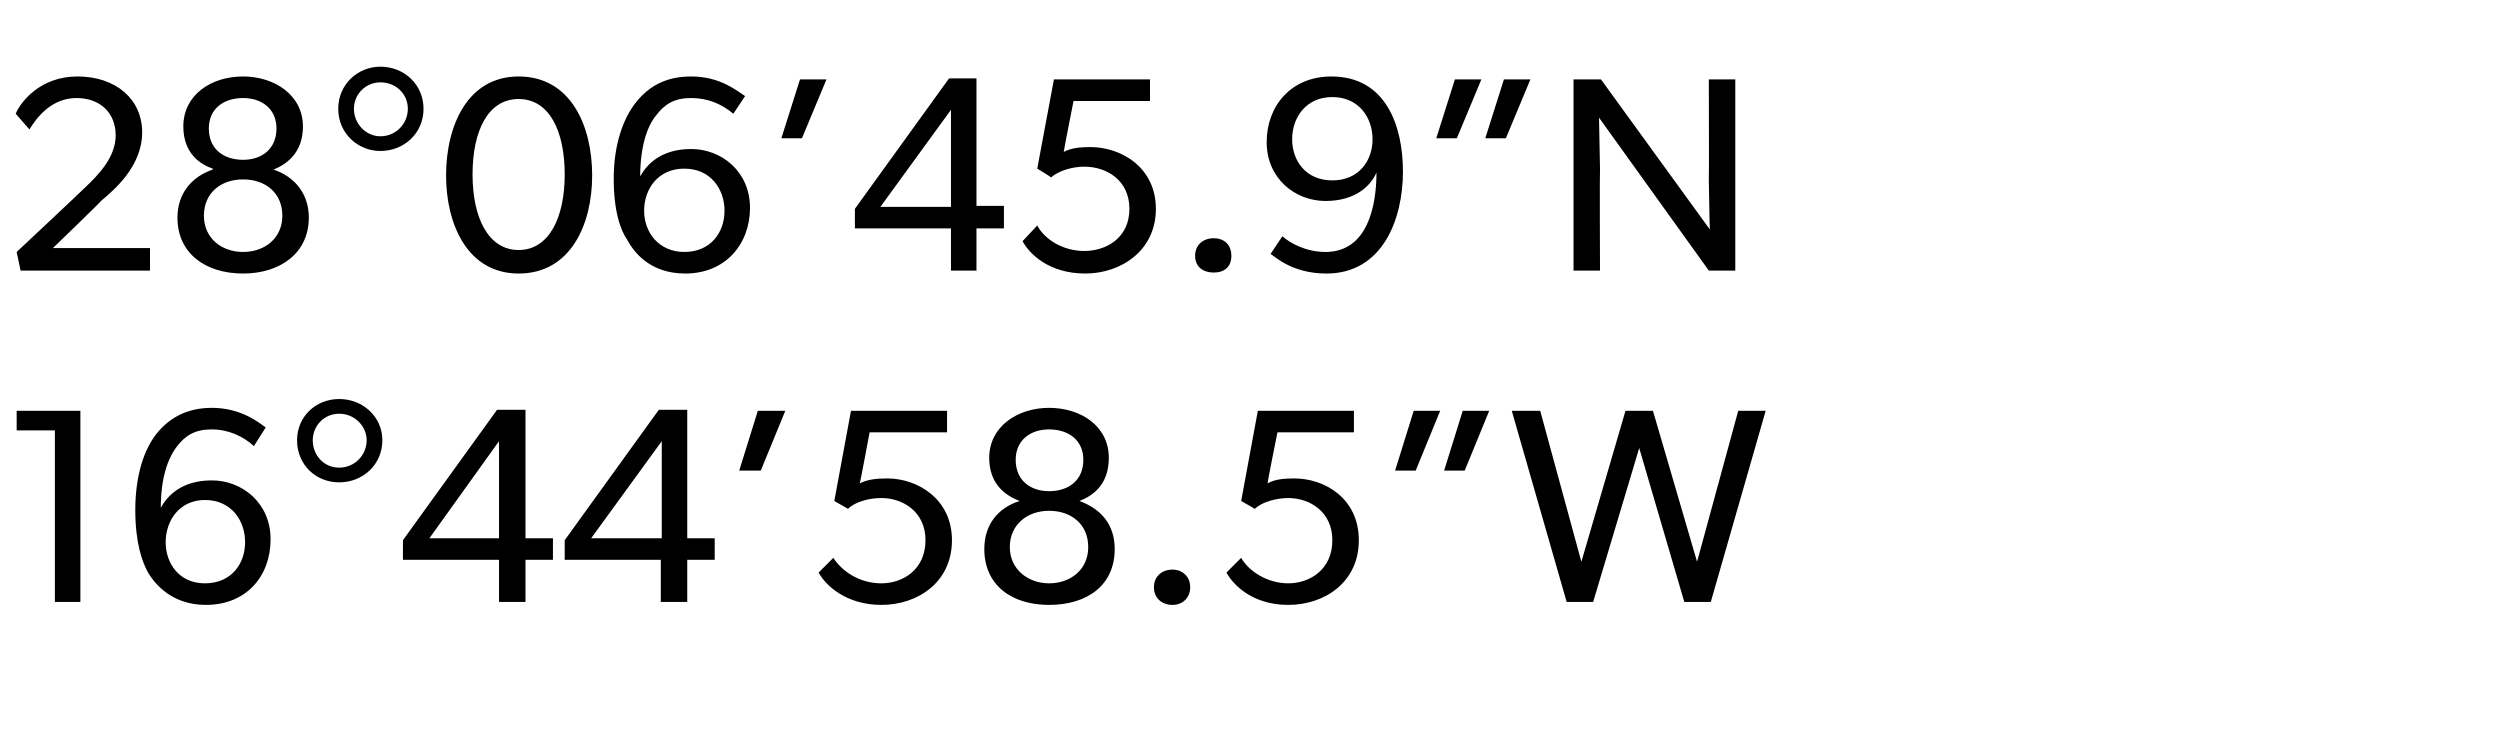
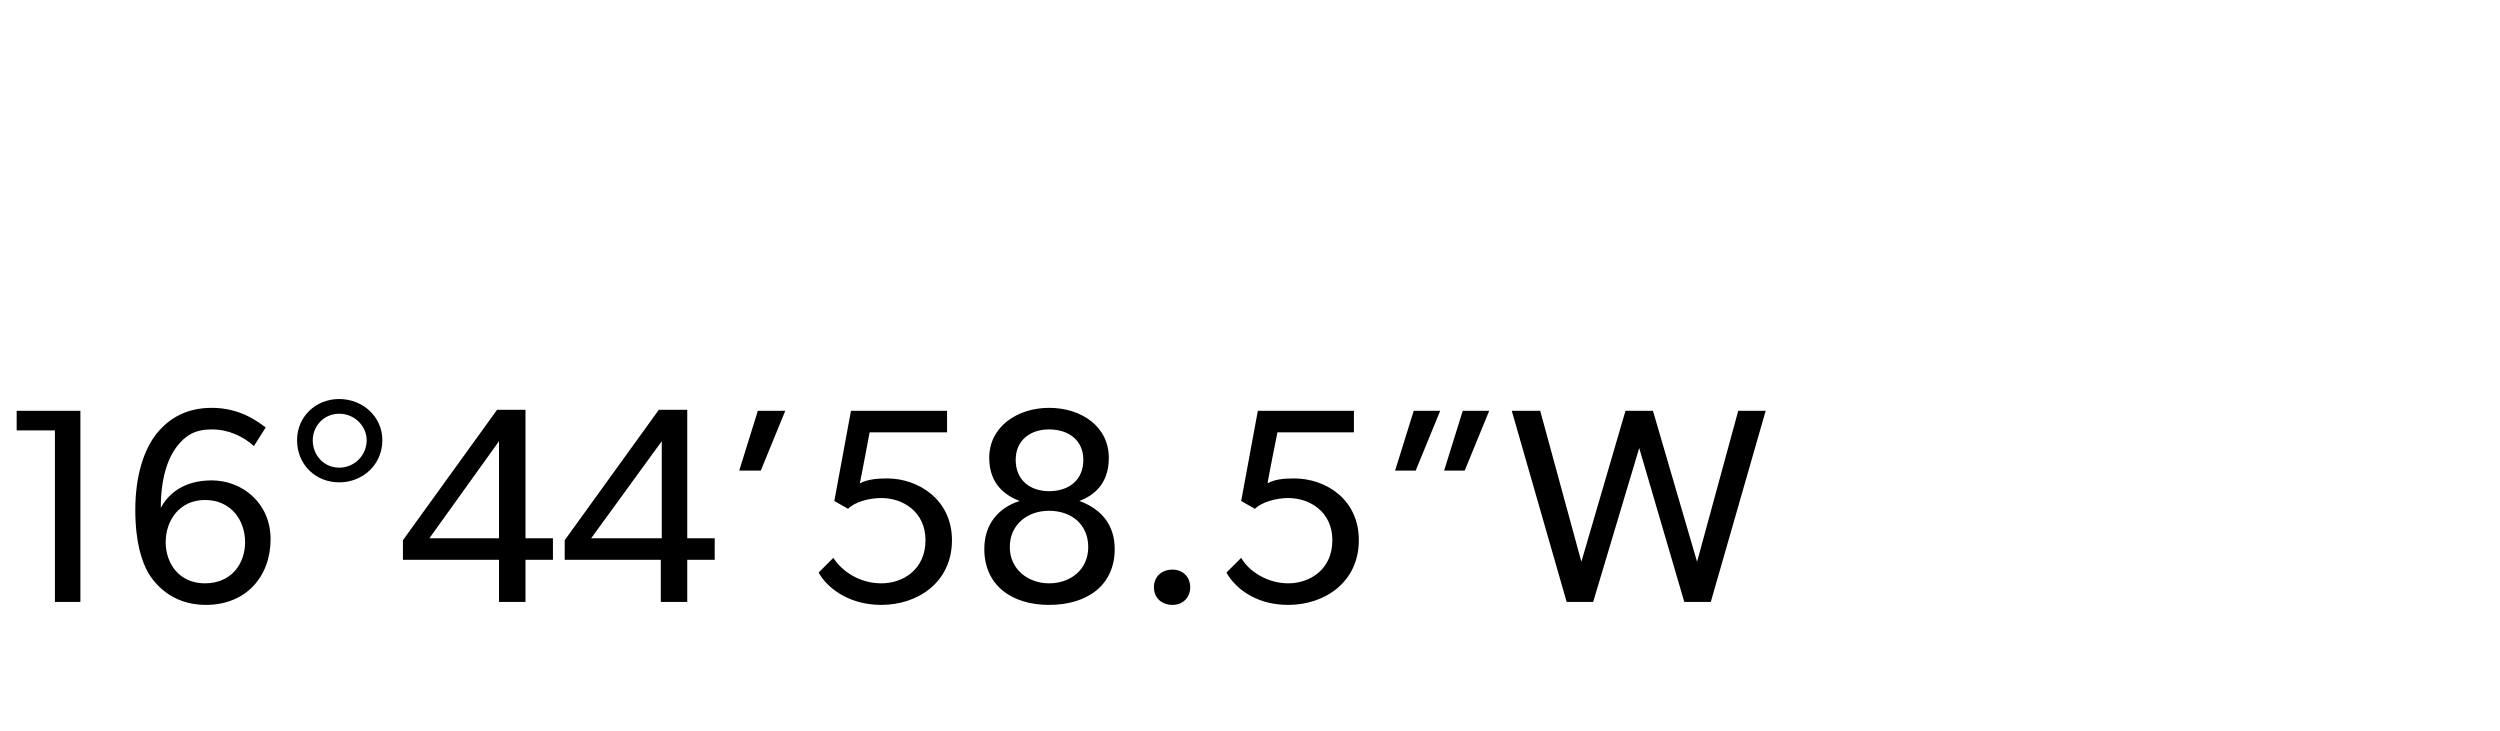
<svg xmlns="http://www.w3.org/2000/svg" version="1.1" width="255px" height="74.6px" viewBox="0 -5 255 74.6" style="top:-5px">
  <desc>28°06’45.9”N 16°44’58.5”W</desc>
  <defs />
  <g id="Polygon64568">
    <path d="M 1.7 38.9 L 1.7 36.9 L 8.2 36.9 L 8.2 56.4 L 5.6 56.4 L 5.6 38.9 L 1.7 38.9 Z M 21.6 38.8 C 19.9 38.8 18.9 39.4 18 40.6 C 17.1 41.8 16.4 43.8 16.4 46.8 C 17.1 45.5 18.6 44 21.6 44 C 24.7 44 27.6 46.3 27.6 50 C 27.6 53.8 25.1 56.7 21 56.7 C 17.4 56.7 15.7 54.4 15.1 53.4 C 14.5 52.3 13.8 50.4 13.8 47 C 13.8 43.5 14.7 40.8 16 39.2 C 17.3 37.6 19.1 36.6 21.6 36.6 C 24.6 36.6 26.4 38.1 27.1 38.6 C 27.1 38.6 25.9 40.5 25.9 40.5 C 24.8 39.5 23.3 38.8 21.6 38.8 Z M 25 50.3 C 25 48.1 23.6 46 20.9 46 C 18.3 46 16.9 48.1 16.9 50.3 C 16.9 52.5 18.3 54.5 20.9 54.5 C 23.6 54.5 25 52.5 25 50.3 Z M 34.6 35.7 C 37 35.7 39 37.5 39 39.9 C 39 42.4 37 44.2 34.6 44.2 C 32.2 44.2 30.3 42.4 30.3 39.9 C 30.3 37.5 32.2 35.7 34.6 35.7 Z M 37.4 39.9 C 37.4 38.5 36.2 37.2 34.6 37.2 C 33 37.2 31.9 38.5 31.9 39.9 C 31.9 41.4 33 42.7 34.6 42.7 C 36.2 42.7 37.4 41.4 37.4 39.9 Z M 50.7 36.8 L 53.6 36.8 L 53.6 49.9 L 56.4 49.9 L 56.4 52.1 L 53.6 52.1 L 53.6 56.4 L 50.9 56.4 L 50.9 52.1 L 41.1 52.1 L 41.1 50.1 L 50.7 36.8 Z M 50.9 40 L 43.8 49.9 L 50.9 49.9 L 50.9 40 Z M 67.2 36.8 L 70.1 36.8 L 70.1 49.9 L 72.9 49.9 L 72.9 52.1 L 70.1 52.1 L 70.1 56.4 L 67.4 56.4 L 67.4 52.1 L 57.6 52.1 L 57.6 50.1 L 67.2 36.8 Z M 67.5 40 L 60.3 49.9 L 67.5 49.9 L 67.5 40 Z M 80.1 36.9 L 77.6 43 L 75.4 43 L 77.3 36.9 L 80.1 36.9 Z M 89.9 54.5 C 92.1 54.5 94.4 53.1 94.4 50.1 C 94.4 47.2 92.1 45.8 89.9 45.8 C 88.6 45.8 87.2 46.2 86.5 46.9 C 86.46 46.88 85.1 46.1 85.1 46.1 L 86.8 36.9 L 96.6 36.9 L 96.6 39.1 L 88.7 39.1 C 88.7 39.1 87.73 44.29 87.7 44.3 C 88.5 43.9 89.4 43.8 90.5 43.8 C 93.6 43.8 97.1 45.9 97.1 50.1 C 97.1 54.4 93.6 56.7 89.9 56.7 C 86.3 56.7 84.2 54.7 83.5 53.4 C 83.5 53.4 85 51.9 85 51.9 C 85.9 53.3 87.7 54.5 89.9 54.5 Z M 100.9 41.7 C 100.9 38.5 103.8 36.6 107 36.6 C 110.3 36.6 113.1 38.5 113.1 41.7 C 113.1 44.5 111.4 45.6 110.1 46.1 C 110.1 46.1 110.1 46.1 110.1 46.1 C 112.3 46.9 113.7 48.5 113.7 51 C 113.7 54.7 110.9 56.7 107 56.7 C 103.2 56.7 100.4 54.7 100.4 51 C 100.4 48.5 101.8 46.8 104 46.1 C 104 46.1 104 46.1 104 46.1 C 102.7 45.6 100.9 44.5 100.9 41.7 Z M 107 45.1 C 109 45.1 110.5 44 110.5 41.9 C 110.5 39.9 109 38.8 107 38.8 C 105.1 38.8 103.6 39.9 103.6 41.9 C 103.6 44 105.1 45.1 107 45.1 Z M 107 54.5 C 109.2 54.5 111 53.1 111 50.8 C 111 48.5 109.3 47.1 107 47.1 C 104.8 47.1 103 48.5 103 50.8 C 103 53.1 104.9 54.5 107 54.5 Z M 119.6 53.1 C 120.6 53.1 121.4 53.8 121.4 54.9 C 121.4 56 120.6 56.7 119.6 56.7 C 118.5 56.7 117.7 56 117.7 54.9 C 117.7 53.8 118.5 53.1 119.6 53.1 Z M 131.4 54.5 C 133.6 54.5 135.9 53.1 135.9 50.1 C 135.9 47.2 133.6 45.8 131.4 45.8 C 130.2 45.8 128.7 46.2 128 46.9 C 127.98 46.88 126.6 46.1 126.6 46.1 L 128.3 36.9 L 138.1 36.9 L 138.1 39.1 L 130.3 39.1 C 130.3 39.1 129.25 44.29 129.3 44.3 C 130 43.9 130.9 43.8 132 43.8 C 135.2 43.8 138.6 45.9 138.6 50.1 C 138.6 54.4 135.1 56.7 131.4 56.7 C 127.8 56.7 125.8 54.7 125.1 53.4 C 125.1 53.4 126.6 51.9 126.6 51.9 C 127.4 53.3 129.3 54.5 131.4 54.5 Z M 151.9 36.9 L 149.4 43 L 147.3 43 L 149.2 36.9 L 151.9 36.9 Z M 146.9 36.9 L 144.4 43 L 142.3 43 L 144.2 36.9 L 146.9 36.9 Z M 157.1 36.9 L 161.3 52.3 L 165.8 36.9 L 168.6 36.9 L 173.1 52.3 L 177.3 36.9 L 180.1 36.9 L 174.5 56.4 L 171.8 56.4 L 167.2 40.7 L 162.5 56.4 L 159.8 56.4 L 154.2 36.9 L 157.1 36.9 Z " stroke="none" fill="#000" />
  </g>
  <g id="Polygon64567">
-     <path d="M 11.8 8.8 C 11.8 6.6 10.3 5 7.8 5 C 5.3 5 3.8 6.9 3 8.2 C 3 8.2 1.6 6.6 1.6 6.6 C 2.1 5.4 4.1 2.8 7.9 2.8 C 11.8 2.8 14.5 5.1 14.5 8.5 C 14.5 12 11.6 14.4 10.3 15.5 C 10.35 15.53 5.4 20.3 5.4 20.3 L 15.3 20.3 L 15.3 22.6 L 2.1 22.6 L 1.7 20.7 C 1.7 20.7 8.63 14.21 8.6 14.2 C 10.1 12.8 11.8 11 11.8 8.8 Z M 18.7 7.9 C 18.7 4.7 21.5 2.8 24.8 2.8 C 28 2.8 30.9 4.7 30.9 7.9 C 30.9 10.7 29.1 11.8 27.9 12.3 C 27.9 12.3 27.9 12.3 27.9 12.3 C 30 13 31.5 14.7 31.5 17.2 C 31.5 20.8 28.6 22.9 24.8 22.9 C 20.9 22.9 18.1 20.8 18.1 17.2 C 18.1 14.7 19.6 13 21.7 12.3 C 21.7 12.3 21.7 12.2 21.7 12.2 C 20.5 11.8 18.7 10.7 18.7 7.9 Z M 24.8 11.3 C 26.7 11.3 28.2 10.2 28.2 8.1 C 28.2 6.1 26.7 5 24.8 5 C 22.8 5 21.3 6.1 21.3 8.1 C 21.3 10.2 22.8 11.3 24.8 11.3 Z M 24.8 20.7 C 27 20.7 28.8 19.3 28.8 17 C 28.8 14.7 27.1 13.3 24.8 13.3 C 22.5 13.3 20.8 14.7 20.8 17 C 20.8 19.3 22.6 20.7 24.8 20.7 Z M 38.8 1.8 C 41.2 1.8 43.2 3.6 43.2 6.1 C 43.2 8.6 41.2 10.4 38.8 10.4 C 36.5 10.4 34.5 8.6 34.5 6.1 C 34.5 3.6 36.5 1.8 38.8 1.8 Z M 41.6 6.1 C 41.6 4.6 40.4 3.4 38.8 3.4 C 37.3 3.4 36.1 4.6 36.1 6.1 C 36.1 7.6 37.3 8.9 38.8 8.9 C 40.4 8.9 41.6 7.6 41.6 6.1 Z M 45.5 12.9 C 45.5 7.8 47.7 2.8 52.9 2.8 C 58.2 2.8 60.4 7.8 60.4 12.9 C 60.4 17.9 58.2 22.9 52.9 22.9 C 47.7 22.9 45.5 17.9 45.5 12.9 Z M 57.6 12.8 C 57.6 8.3 56 5.1 52.9 5.1 C 49.8 5.1 48.2 8.3 48.2 12.8 C 48.2 17.2 49.8 20.5 52.9 20.5 C 56 20.5 57.6 17.2 57.6 12.8 Z M 70.5 5 C 68.8 5 67.8 5.6 66.9 6.8 C 66 7.9 65.3 10 65.3 13 C 66 11.7 67.5 10.2 70.5 10.2 C 73.6 10.2 76.5 12.5 76.5 16.2 C 76.5 19.9 74 22.9 69.9 22.9 C 66.2 22.9 64.6 20.6 64 19.5 C 63.3 18.5 62.6 16.6 62.6 13.2 C 62.6 9.7 63.6 7 64.9 5.4 C 66.2 3.8 67.9 2.8 70.5 2.8 C 73.5 2.8 75.2 4.3 76 4.8 C 76 4.8 74.8 6.6 74.8 6.6 C 73.6 5.6 72.2 5 70.5 5 Z M 73.9 16.5 C 73.9 14.3 72.5 12.2 69.8 12.2 C 67.1 12.2 65.7 14.3 65.7 16.5 C 65.7 18.7 67.2 20.7 69.8 20.7 C 72.5 20.7 73.9 18.7 73.9 16.5 Z M 84.3 3.1 L 81.8 9.1 L 79.7 9.1 L 81.6 3.1 L 84.3 3.1 Z M 96.8 3 L 99.6 3 L 99.6 16 L 102.4 16 L 102.4 18.3 L 99.6 18.3 L 99.6 22.6 L 97 22.6 L 97 18.3 L 87.2 18.3 L 87.2 16.3 L 96.8 3 Z M 97 6.2 L 89.8 16.1 L 97 16.1 L 97 6.2 Z M 110.6 20.6 C 112.8 20.6 115.2 19.3 115.2 16.3 C 115.2 13.4 112.9 12 110.6 12 C 109.4 12 108 12.4 107.2 13.1 C 107.21 13.05 105.8 12.2 105.8 12.2 L 107.5 3.1 L 117.3 3.1 L 117.3 5.3 L 109.5 5.3 C 109.5 5.3 108.48 10.46 108.5 10.5 C 109.2 10.1 110.2 10 111.2 10 C 114.4 10 117.9 12.1 117.9 16.3 C 117.9 20.6 114.3 22.9 110.7 22.9 C 107 22.9 105 20.9 104.3 19.6 C 104.3 19.6 105.8 18 105.8 18 C 106.6 19.5 108.5 20.6 110.6 20.6 Z M 123.8 19.3 C 124.9 19.3 125.6 20 125.6 21.1 C 125.6 22.2 124.9 22.8 123.8 22.8 C 122.7 22.8 121.9 22.2 121.9 21.1 C 121.9 20 122.7 19.3 123.8 19.3 Z M 135.2 20.7 C 139.5 20.7 140.4 16 140.4 12.6 C 139.8 14 138.2 15.5 135.2 15.5 C 132.1 15.5 129.2 13.2 129.2 9.5 C 129.2 5.8 131.7 2.8 135.8 2.8 C 141.4 2.8 143.1 7.9 143.1 12.5 C 143.1 17.4 141 22.9 135.3 22.9 C 131.9 22.9 130.2 21.3 129.6 20.9 C 129.6 20.9 130.8 19.1 130.8 19.1 C 131.6 19.8 133.2 20.7 135.2 20.7 Z M 140 9.2 C 140 7 138.6 4.9 135.9 4.9 C 133.2 4.9 131.8 7 131.8 9.2 C 131.8 11.4 133.2 13.4 135.9 13.4 C 138.6 13.4 140 11.4 140 9.2 Z M 156.1 3.1 L 153.6 9.1 L 151.5 9.1 L 153.4 3.1 L 156.1 3.1 Z M 151.1 3.1 L 148.6 9.1 L 146.5 9.1 L 148.4 3.1 L 151.1 3.1 Z M 163.3 3.1 L 174.4 18.4 C 174.4 18.4 174.33 15.98 174.3 13.4 C 174.33 13.42 174.3 3.1 174.3 3.1 L 177 3.1 L 177 22.6 L 174.3 22.6 L 163.1 7 C 163.1 7 163.16 9.67 163.2 12.2 C 163.16 12.21 163.2 22.6 163.2 22.6 L 160.5 22.6 L 160.5 3.1 L 163.3 3.1 Z " stroke="none" fill="#000" />
-   </g>
+     </g>
</svg>